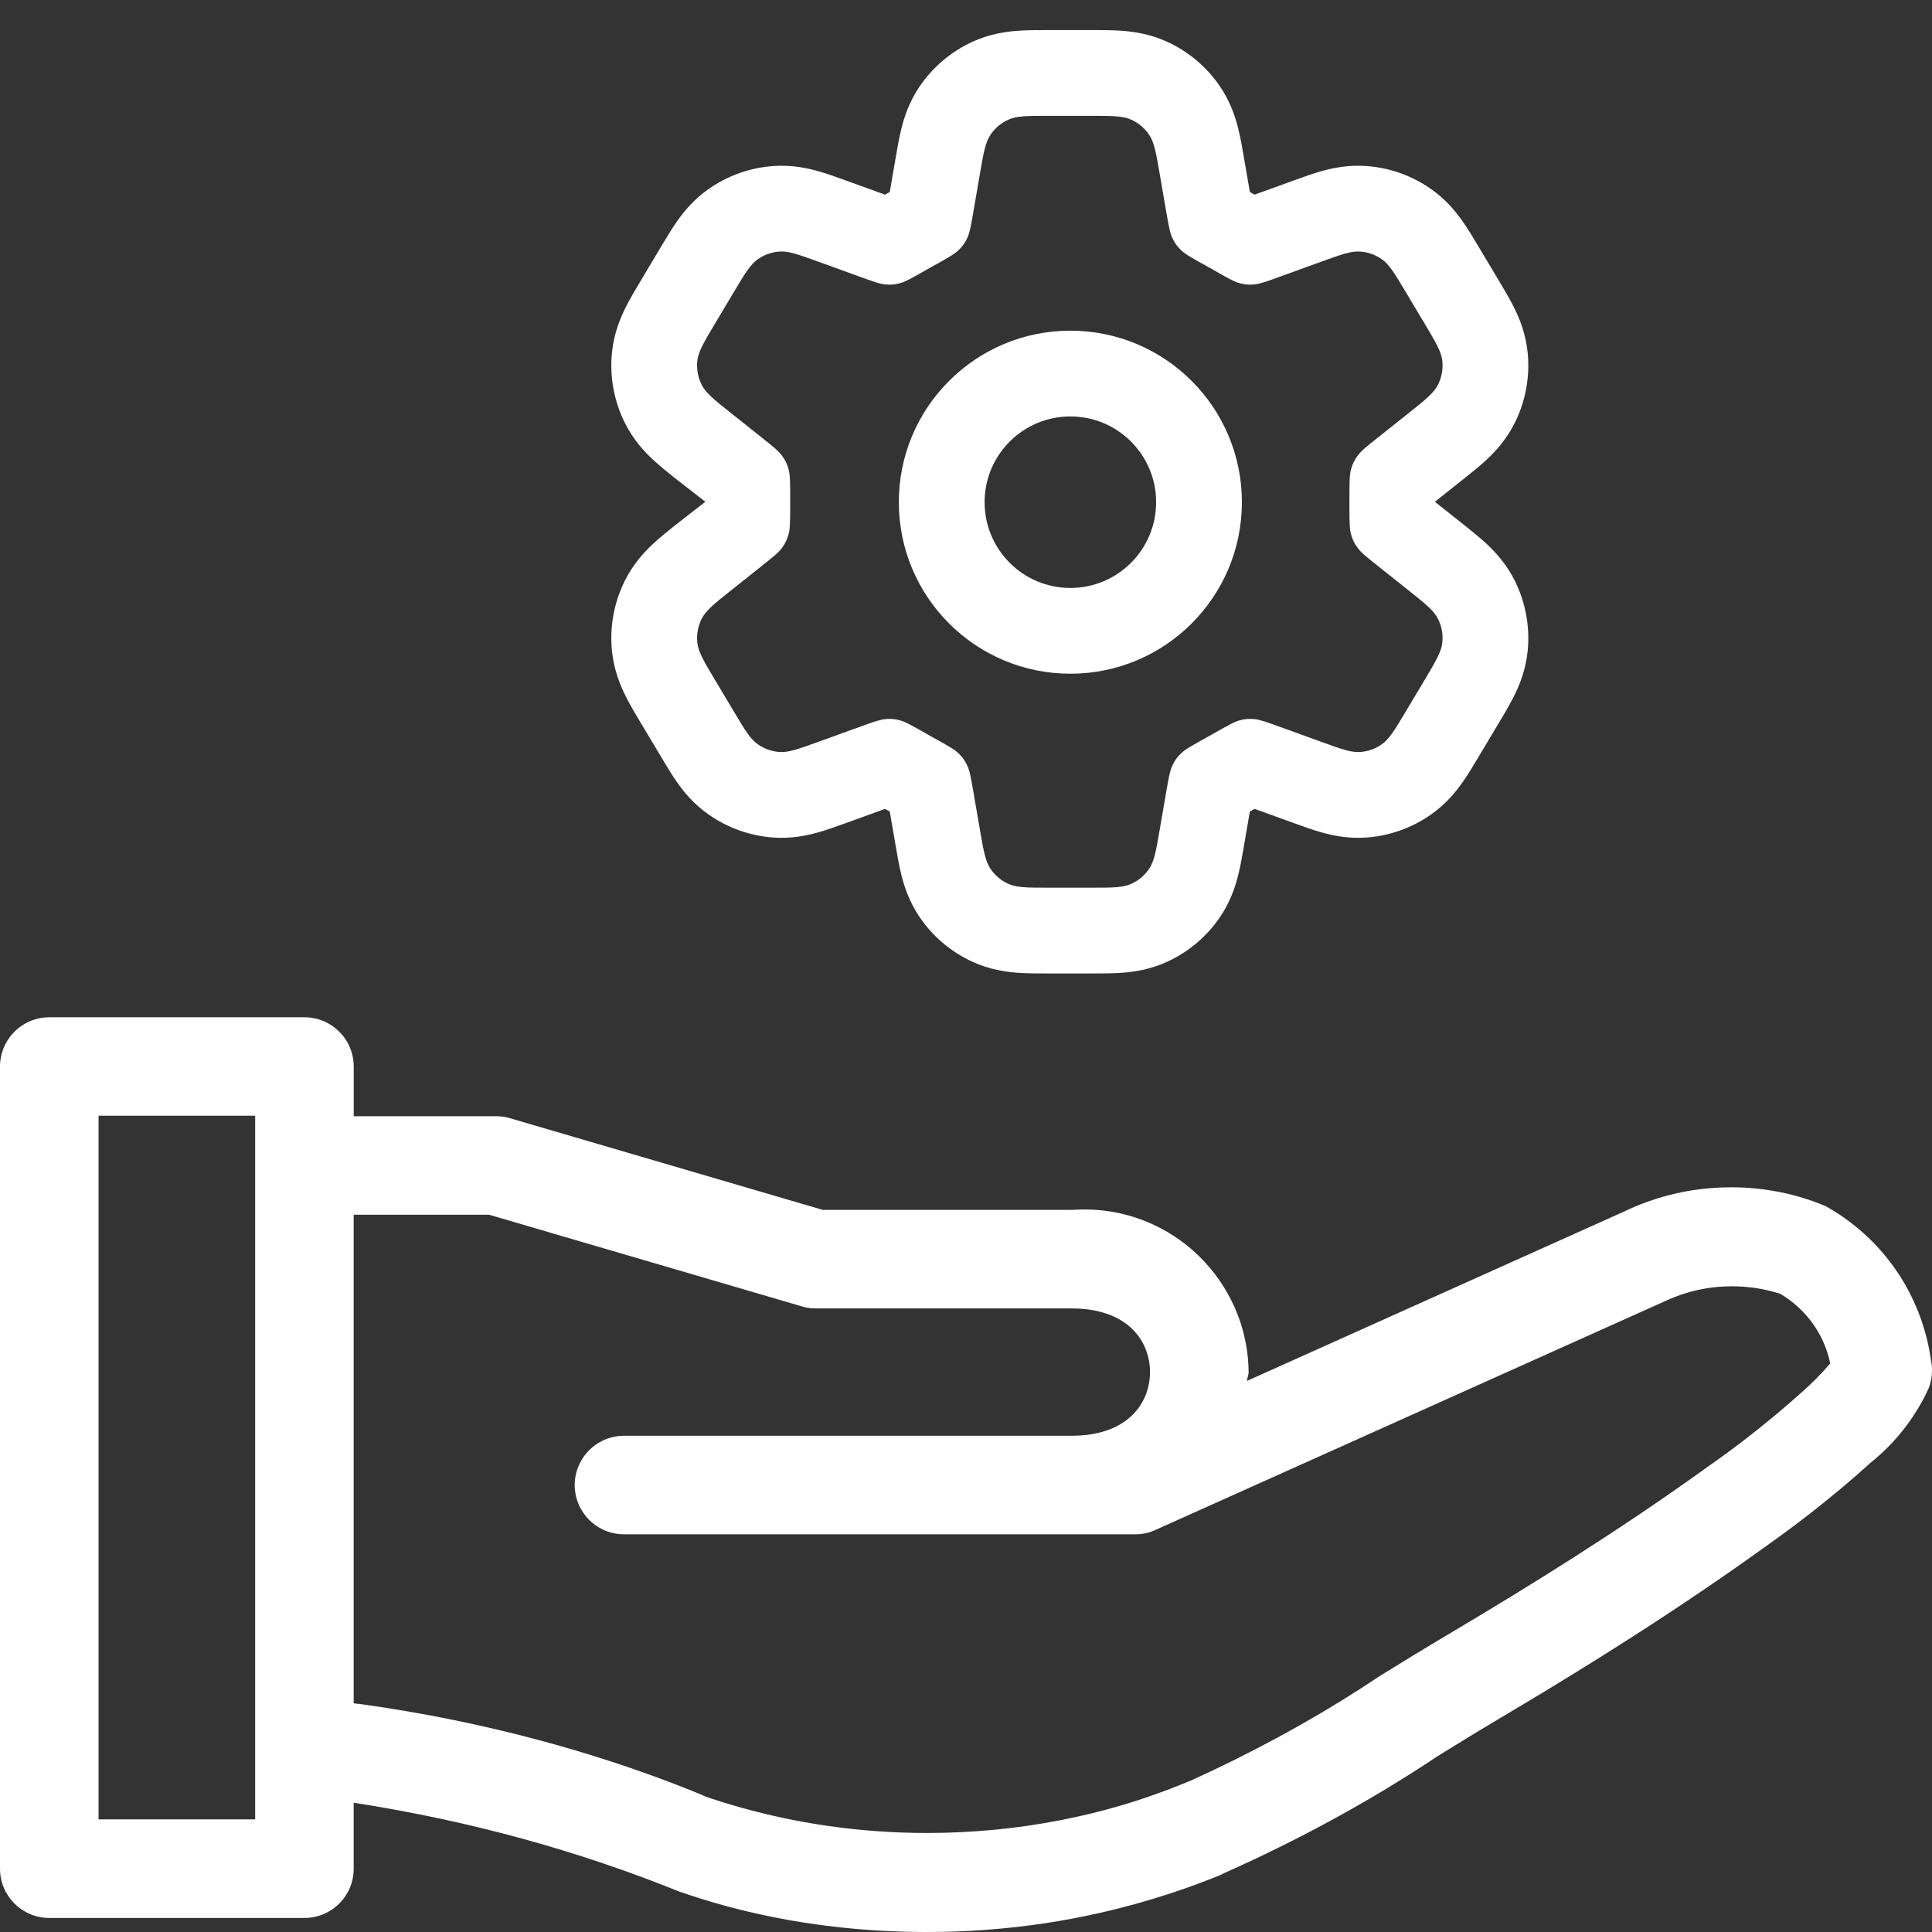
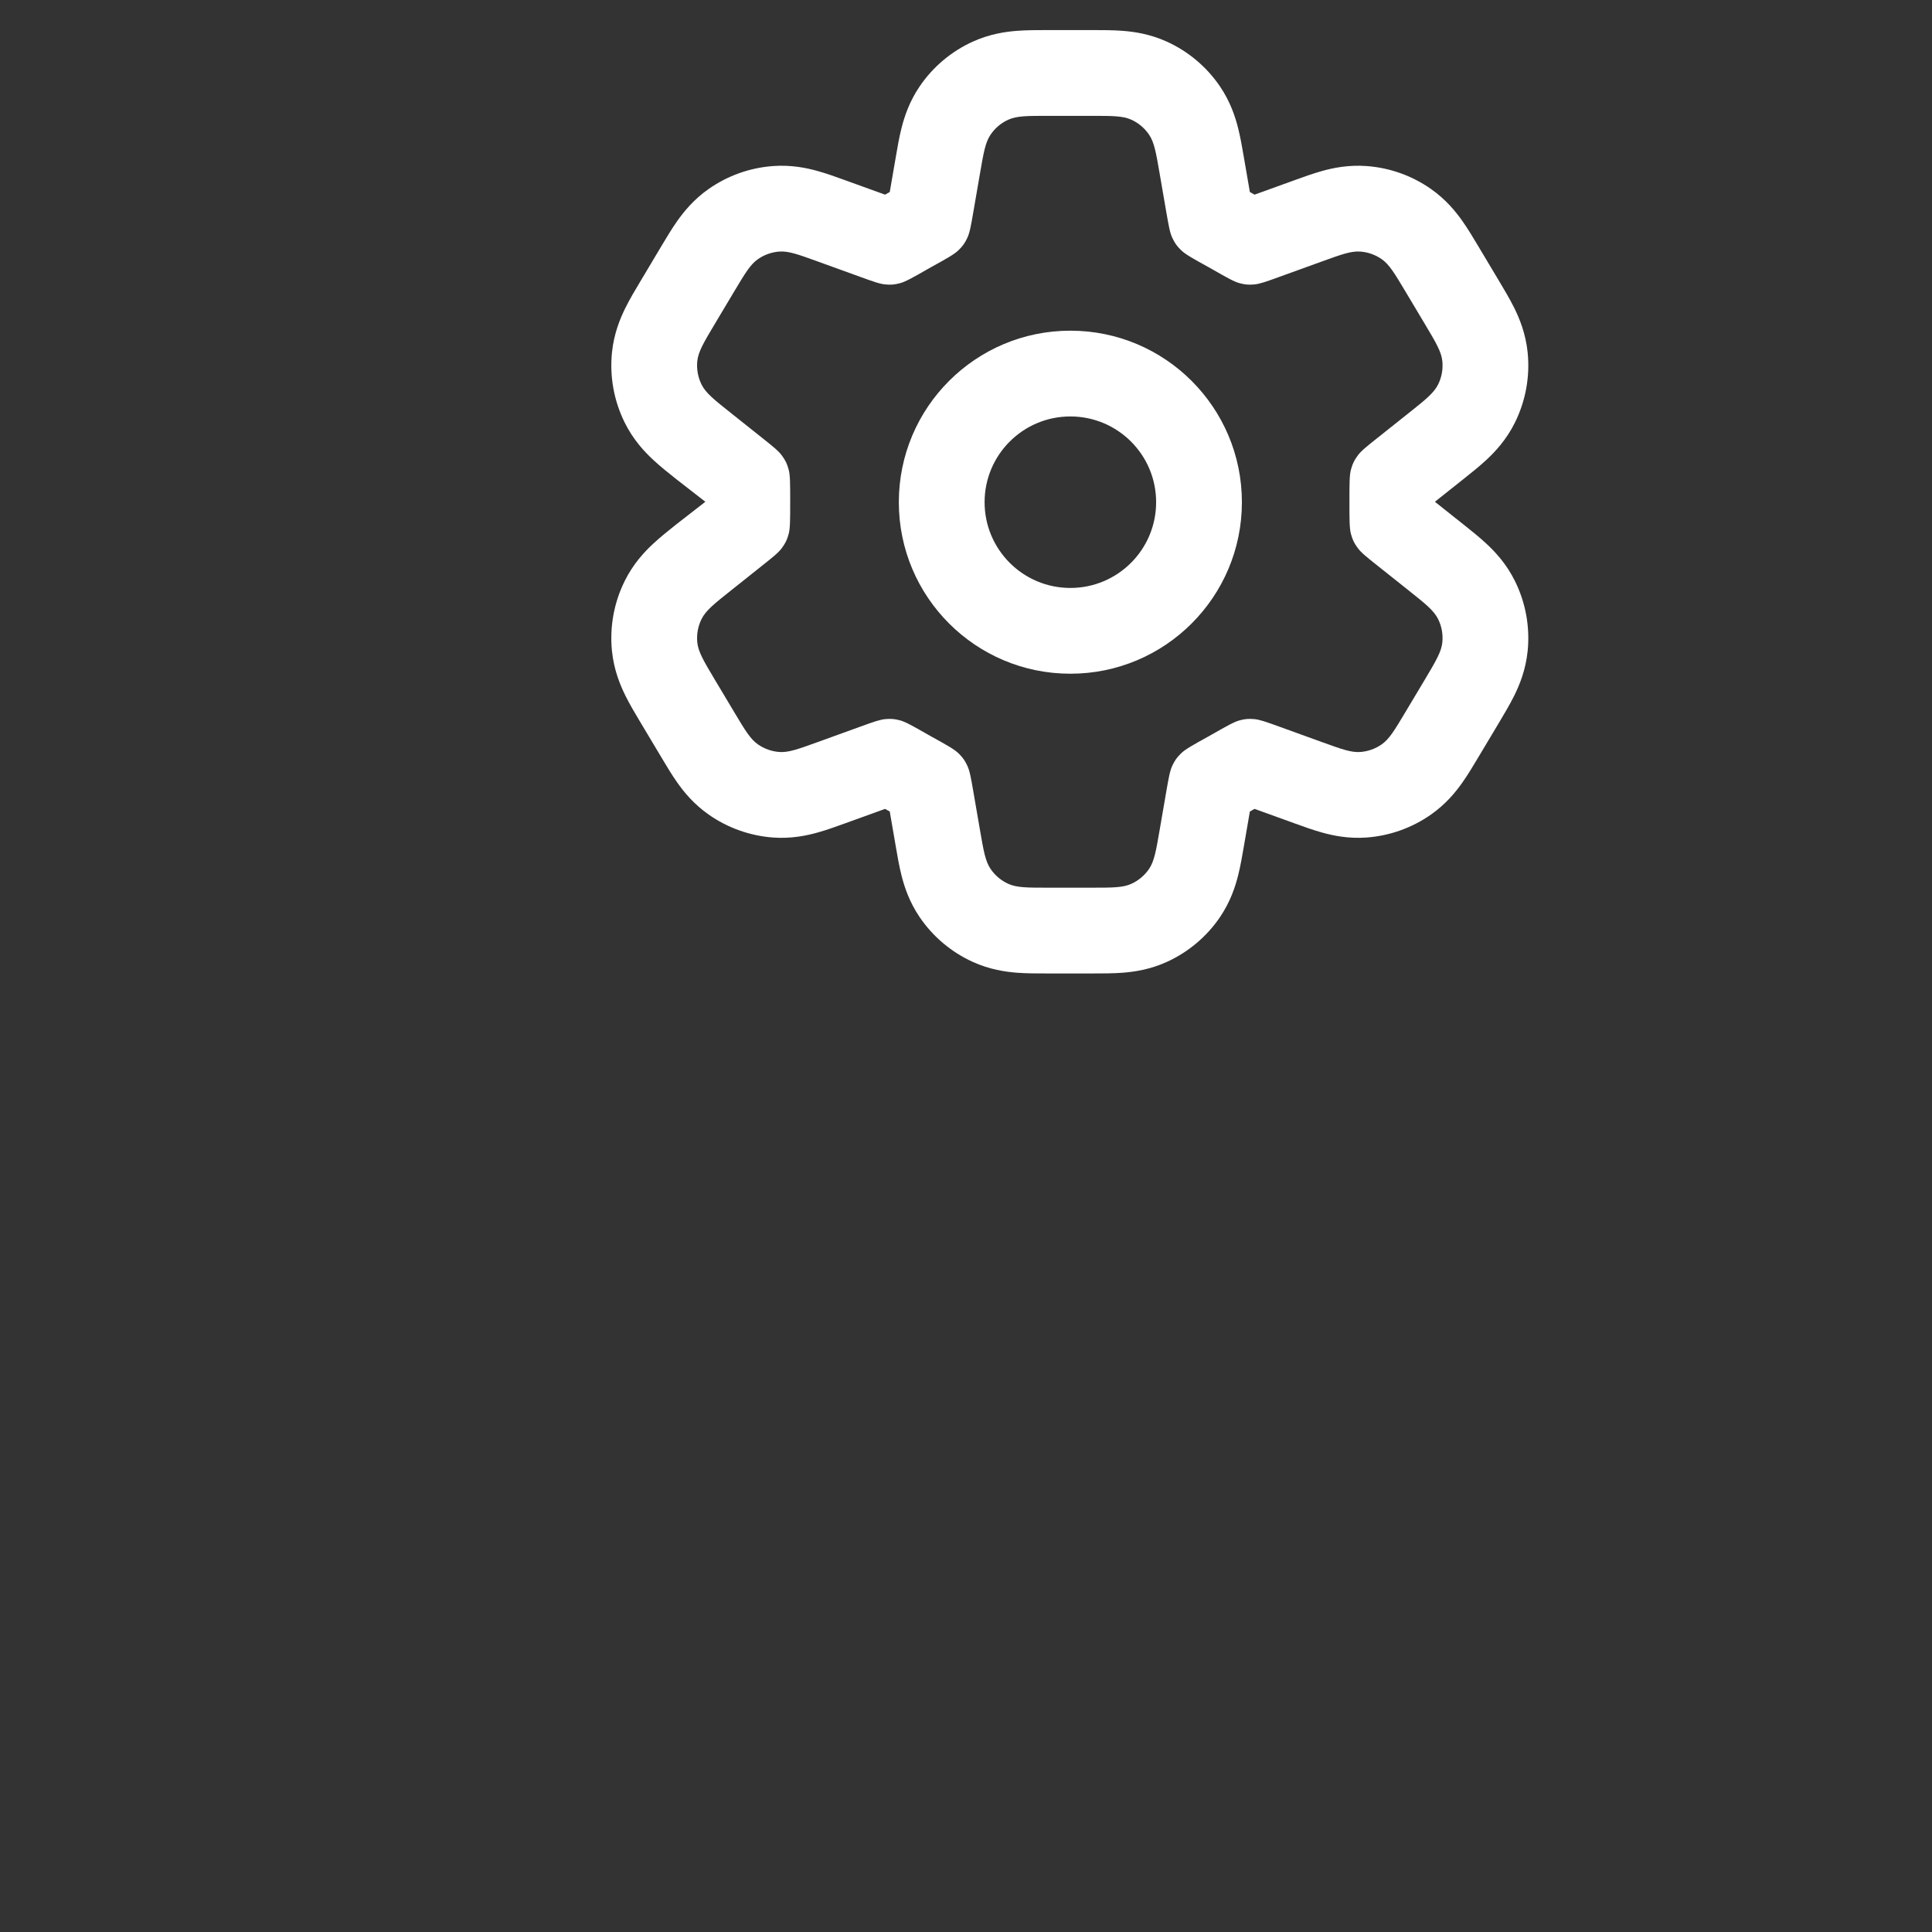
<svg xmlns="http://www.w3.org/2000/svg" width="56" height="56" viewBox="0 0 56 56" fill="none">
  <rect x="0" y="0" width="56" height="56" fill="#333333" stroke="none" />
-   <path d="M55.992 39.557C55.99 39.54 55.986 39.523 55.983 39.506C55.978 39.471 55.973 39.435 55.966 39.401C55.966 39.403 55.967 39.405 55.967 39.407C55.963 39.377 55.957 39.347 55.953 39.317C55.948 39.288 55.944 39.258 55.939 39.229C55.934 39.199 55.928 39.169 55.922 39.139C55.917 39.109 55.912 39.08 55.906 39.051C55.899 39.023 55.893 38.994 55.887 38.966C55.88 38.936 55.874 38.904 55.867 38.874C55.861 38.849 55.855 38.824 55.848 38.799C55.84 38.766 55.832 38.732 55.823 38.699C55.817 38.677 55.81 38.654 55.804 38.632C55.794 38.597 55.785 38.561 55.775 38.527C55.768 38.507 55.762 38.488 55.756 38.469C55.745 38.431 55.733 38.393 55.721 38.357C55.716 38.34 55.71 38.323 55.704 38.306C55.69 38.267 55.677 38.228 55.663 38.189C55.658 38.174 55.651 38.158 55.646 38.143C55.631 38.103 55.616 38.063 55.601 38.024C55.596 38.012 55.592 38.001 55.586 37.989C55.569 37.946 55.551 37.903 55.533 37.861C55.529 37.851 55.525 37.842 55.52 37.832C55.501 37.788 55.481 37.743 55.461 37.7C55.458 37.692 55.454 37.684 55.45 37.676C55.429 37.631 55.408 37.587 55.386 37.542C55.383 37.535 55.379 37.529 55.376 37.523C55.353 37.477 55.33 37.432 55.306 37.387C55.301 37.379 55.297 37.371 55.293 37.363C55.242 37.269 55.189 37.176 55.133 37.085C55.131 37.081 55.129 37.078 55.126 37.075C55.098 37.029 55.069 36.983 55.04 36.938C55.039 36.937 55.038 36.935 55.037 36.934C55.007 36.887 54.975 36.841 54.943 36.795C54.943 36.794 54.941 36.792 54.94 36.79C54.908 36.745 54.876 36.7 54.842 36.655C54.842 36.655 54.842 36.654 54.841 36.653C54.773 36.561 54.703 36.471 54.63 36.383C54.628 36.381 54.627 36.38 54.626 36.378C54.553 36.291 54.479 36.207 54.403 36.125C54.403 36.125 54.403 36.125 54.402 36.124C54.363 36.082 54.323 36.041 54.284 36C54.279 35.996 54.274 35.99 54.269 35.986C54.233 35.95 54.198 35.914 54.161 35.879C54.153 35.872 54.146 35.866 54.139 35.859C54.105 35.826 54.07 35.794 54.035 35.762C54.029 35.756 54.021 35.75 54.014 35.744C53.978 35.712 53.942 35.68 53.906 35.648C53.903 35.645 53.9 35.643 53.896 35.641C53.855 35.607 53.814 35.572 53.773 35.539C53.766 35.533 53.76 35.528 53.753 35.523C53.715 35.492 53.677 35.462 53.638 35.432C53.627 35.424 53.616 35.415 53.604 35.407C53.523 35.347 53.442 35.288 53.359 35.232C53.344 35.221 53.328 35.211 53.312 35.201C53.184 35.117 53.053 35.036 52.917 34.961L52.886 34.945L52.883 34.948C52.832 34.926 52.782 34.906 52.731 34.886C52.629 34.846 52.525 34.808 52.419 34.773C52.313 34.738 52.206 34.705 52.096 34.674C51.987 34.644 51.876 34.615 51.763 34.59C51.482 34.527 51.191 34.479 50.895 34.45C50.658 34.426 50.417 34.414 50.172 34.414C49.967 34.414 49.762 34.423 49.56 34.44C49.493 34.446 49.426 34.452 49.359 34.46C49.16 34.483 48.962 34.513 48.767 34.552C48.638 34.578 48.509 34.607 48.382 34.64C48.255 34.673 48.129 34.708 48.005 34.748C47.694 34.846 47.393 34.966 47.103 35.104L47.147 35.085L36.143 40.027C36.146 39.982 36.158 39.941 36.17 39.899C36.181 39.858 36.192 39.816 36.192 39.772C36.189 39.528 36.169 39.287 36.131 39.052C36.118 38.974 36.103 38.897 36.087 38.82C36.054 38.666 36.014 38.515 35.967 38.367C35.933 38.264 35.896 38.162 35.856 38.062C35.792 37.9 35.719 37.743 35.638 37.591C35.604 37.529 35.57 37.467 35.534 37.406C35.505 37.356 35.474 37.306 35.443 37.257C35.298 37.03 35.136 36.818 34.956 36.62C34.948 36.611 34.94 36.602 34.932 36.592C34.574 36.205 34.154 35.876 33.685 35.624C33.013 35.261 32.244 35.057 31.427 35.057C31.296 35.057 31.167 35.063 31.039 35.072L31.056 35.07H23.851L14.786 32.413C14.756 32.404 14.726 32.395 14.694 32.388C14.6 32.366 14.497 32.355 14.392 32.355H10.253V30.913C10.253 30.778 10.233 30.648 10.198 30.524C10.182 30.467 10.164 30.411 10.141 30.358C10.105 30.272 10.06 30.191 10.009 30.116C9.961 30.043 9.904 29.975 9.843 29.914C9.84 29.911 9.838 29.907 9.835 29.904C9.832 29.901 9.829 29.899 9.826 29.896C9.763 29.835 9.696 29.779 9.624 29.73C9.548 29.679 9.467 29.635 9.382 29.598C9.211 29.526 9.023 29.486 8.825 29.486H1.428C1.083 29.486 0.767 29.609 0.52 29.812C0.414 29.9 0.321 30.002 0.245 30.116C0.193 30.192 0.149 30.273 0.113 30.358C0.059 30.486 0.022 30.624 0.008 30.768C0.003 30.816 0 30.865 0 30.915V54.165C0 54.953 0.64 55.593 1.428 55.593H8.823C9.02 55.593 9.208 55.553 9.379 55.481C9.465 55.445 9.546 55.401 9.622 55.349C9.736 55.273 9.838 55.179 9.926 55.074C10.042 54.933 10.132 54.769 10.188 54.59C10.229 54.456 10.252 54.313 10.252 54.166V52.252C10.302 52.26 10.351 52.269 10.402 52.276C10.566 52.302 10.731 52.329 10.895 52.357C10.985 52.372 11.075 52.389 11.166 52.405C11.287 52.426 11.409 52.448 11.53 52.47C11.625 52.487 11.72 52.506 11.815 52.525C11.929 52.547 12.044 52.568 12.158 52.59C12.255 52.61 12.352 52.631 12.449 52.65C12.558 52.673 12.668 52.695 12.777 52.718C12.877 52.739 12.977 52.762 13.077 52.784C13.181 52.807 13.286 52.83 13.389 52.854C13.492 52.877 13.592 52.902 13.693 52.925C13.794 52.949 13.895 52.973 13.994 52.997C14.097 53.022 14.198 53.048 14.3 53.074C14.398 53.098 14.496 53.123 14.593 53.148C14.695 53.175 14.796 53.202 14.898 53.229C14.994 53.255 15.09 53.28 15.186 53.306C15.286 53.334 15.386 53.363 15.487 53.392C15.582 53.418 15.677 53.445 15.772 53.472C15.871 53.501 15.97 53.532 16.07 53.562C16.164 53.59 16.258 53.617 16.352 53.646C16.45 53.676 16.548 53.708 16.646 53.738C16.74 53.768 16.834 53.797 16.927 53.827C17.024 53.858 17.12 53.891 17.217 53.923C17.31 53.954 17.404 53.984 17.497 54.016C17.592 54.047 17.686 54.081 17.78 54.114C17.874 54.147 17.969 54.178 18.061 54.211C18.154 54.244 18.247 54.278 18.34 54.312C18.434 54.346 18.529 54.38 18.622 54.415C18.714 54.449 18.804 54.484 18.896 54.518C18.989 54.554 19.084 54.589 19.178 54.626C19.267 54.661 19.357 54.697 19.447 54.732C19.523 54.763 19.601 54.793 19.678 54.824C19.718 54.837 19.757 54.852 19.797 54.865C19.862 54.887 19.927 54.909 19.992 54.93C20.064 54.954 20.137 54.978 20.21 55.001C20.276 55.022 20.342 55.042 20.409 55.063C20.482 55.085 20.556 55.107 20.63 55.129C20.697 55.149 20.765 55.169 20.833 55.188C20.907 55.209 20.982 55.229 21.056 55.25C21.125 55.268 21.194 55.286 21.263 55.304C21.339 55.324 21.414 55.343 21.49 55.362C21.56 55.379 21.63 55.396 21.7 55.413C21.776 55.431 21.852 55.448 21.929 55.465C22 55.481 22.071 55.497 22.142 55.512C22.22 55.529 22.297 55.544 22.375 55.56C22.447 55.575 22.518 55.589 22.59 55.603C22.669 55.618 22.747 55.632 22.827 55.647C22.899 55.66 22.971 55.672 23.044 55.685C23.124 55.698 23.204 55.711 23.285 55.724C23.357 55.735 23.429 55.746 23.502 55.757C23.583 55.769 23.665 55.78 23.747 55.791C23.819 55.801 23.892 55.811 23.964 55.82C24.047 55.831 24.131 55.84 24.215 55.85C24.287 55.858 24.359 55.867 24.431 55.874C24.516 55.883 24.602 55.891 24.688 55.899C24.759 55.906 24.831 55.913 24.902 55.919C24.991 55.927 25.08 55.933 25.168 55.939C25.238 55.944 25.307 55.95 25.377 55.954C25.471 55.96 25.565 55.965 25.66 55.969C25.725 55.973 25.79 55.977 25.855 55.979C25.961 55.984 26.067 55.986 26.172 55.989C26.227 55.991 26.281 55.993 26.337 55.995C26.494 55.998 26.652 56 26.809 56C26.813 56 26.817 56 26.821 56H26.892C27.452 56 28.008 55.979 28.559 55.939C29.133 55.897 29.701 55.834 30.263 55.75C30.813 55.668 31.356 55.565 31.891 55.444C32.249 55.363 32.603 55.273 32.953 55.176C33.304 55.078 33.651 54.972 33.995 54.858C34.51 54.687 35.017 54.498 35.515 54.291L35.367 54.346C35.46 54.304 35.553 54.262 35.645 54.22C35.699 54.196 35.753 54.172 35.805 54.148C35.866 54.12 35.926 54.092 35.987 54.064C36.071 54.026 36.154 53.987 36.237 53.949C36.301 53.919 36.364 53.889 36.428 53.859C36.505 53.822 36.584 53.785 36.661 53.748C36.725 53.718 36.787 53.686 36.851 53.655C36.927 53.619 37.003 53.582 37.078 53.545C37.139 53.514 37.199 53.484 37.259 53.454C37.335 53.416 37.411 53.379 37.487 53.34C37.547 53.31 37.606 53.279 37.666 53.248C37.741 53.21 37.817 53.172 37.891 53.133C37.947 53.104 38.003 53.074 38.059 53.044C38.135 53.005 38.211 52.964 38.287 52.924C38.343 52.894 38.398 52.864 38.454 52.833C38.529 52.793 38.604 52.752 38.678 52.712C38.732 52.682 38.786 52.653 38.84 52.623C38.914 52.582 38.99 52.541 39.064 52.499C39.121 52.467 39.177 52.434 39.234 52.402C39.304 52.362 39.374 52.323 39.444 52.282C39.502 52.249 39.56 52.215 39.617 52.182C39.685 52.142 39.753 52.103 39.821 52.064C39.879 52.029 39.937 51.994 39.995 51.96C40.06 51.921 40.126 51.882 40.192 51.842C40.25 51.807 40.307 51.771 40.365 51.736C40.429 51.697 40.495 51.657 40.559 51.617C40.616 51.582 40.673 51.547 40.729 51.511C40.794 51.47 40.858 51.43 40.922 51.39C40.98 51.354 41.036 51.317 41.092 51.281C41.156 51.24 41.219 51.199 41.283 51.158C41.338 51.121 41.394 51.085 41.45 51.048C41.511 51.009 41.572 50.969 41.632 50.929C41.584 50.958 41.537 50.987 41.49 51.016H41.492C41.492 51.016 41.491 51.016 41.49 51.016L41.646 50.919C41.642 50.921 41.639 50.924 41.634 50.926C41.757 50.85 41.879 50.775 42.001 50.699C42.092 50.643 42.182 50.587 42.273 50.532C42.342 50.489 42.412 50.447 42.482 50.404C42.582 50.342 42.683 50.281 42.783 50.22C42.839 50.186 42.895 50.152 42.951 50.118C43.105 50.025 43.26 49.932 43.414 49.841C43.417 49.839 43.418 49.839 43.42 49.837C44.392 49.262 45.304 48.708 46.168 48.169C47.723 47.199 49.12 46.276 50.427 45.359C50.717 45.155 51.003 44.952 51.285 44.748C51.56 44.552 51.827 44.357 52.086 44.161C52.215 44.063 52.343 43.965 52.47 43.867C53.101 43.375 53.69 42.879 54.261 42.362L54.234 42.387C54.278 42.352 54.322 42.315 54.366 42.278C54.495 42.166 54.62 42.05 54.74 41.929C54.939 41.727 55.122 41.511 55.29 41.283C55.391 41.147 55.485 41.006 55.573 40.861C55.691 40.669 55.798 40.468 55.893 40.261L55.909 40.225C55.938 40.15 55.961 40.069 55.976 39.984C55.984 39.941 55.99 39.898 55.994 39.854C55.998 39.809 56 39.764 56 39.719C56 39.666 55.997 39.613 55.992 39.561V39.557ZM7.396 52.735H2.857V32.34H7.396V52.735ZM52.852 39.743C52.719 39.887 52.583 40.024 52.443 40.156C52.373 40.222 52.302 40.286 52.231 40.35L52.221 40.357L52.224 40.356C52.011 40.546 51.794 40.735 51.572 40.922C51.403 41.065 51.232 41.206 51.058 41.345C51.016 41.379 50.974 41.413 50.932 41.447C50.742 41.597 50.55 41.747 50.356 41.894C50.138 42.058 49.918 42.22 49.695 42.378L49.605 42.439C49.469 42.537 49.333 42.636 49.194 42.734C48.917 42.931 48.637 43.128 48.352 43.325C48.067 43.523 47.776 43.721 47.48 43.92C46.888 44.319 46.273 44.721 45.63 45.132C44.504 45.851 43.291 46.595 41.961 47.383C41.795 47.481 41.63 47.58 41.466 47.679C41.301 47.778 41.136 47.878 40.972 47.978C40.644 48.179 40.315 48.382 39.986 48.585C39.275 49.062 38.516 49.53 37.724 49.98C37.497 50.108 37.268 50.235 37.036 50.36C36.227 50.799 35.386 51.217 34.531 51.605L34.43 51.646L34.283 51.706C34.059 51.798 33.831 51.885 33.6 51.968C32.949 52.206 32.271 52.41 31.571 52.578C31.334 52.635 31.094 52.688 30.852 52.736C30.791 52.749 30.731 52.761 30.67 52.772C30.411 52.822 30.15 52.866 29.887 52.906C29.84 52.912 29.794 52.919 29.748 52.926C29.467 52.966 29.185 53.001 28.9 53.029C28.869 53.032 28.837 53.035 28.806 53.038C28.171 53.098 27.525 53.13 26.872 53.13C25.869 53.13 24.884 53.056 23.921 52.914C23.508 52.853 23.1 52.779 22.696 52.693C22.291 52.607 21.892 52.509 21.497 52.399C21.103 52.289 20.713 52.167 20.328 52.035L20.377 52.049L20.469 52.077C19.543 51.691 18.571 51.333 17.562 51.009C16.956 50.814 16.338 50.631 15.708 50.461C14.868 50.234 14.008 50.031 13.134 49.852C12.697 49.763 12.257 49.68 11.813 49.605C11.37 49.529 10.924 49.459 10.475 49.397L10.252 49.372V35.21H14.179L23.245 37.867C23.274 37.876 23.305 37.885 23.336 37.892C23.431 37.914 23.534 37.925 23.639 37.925H31.055C31.475 37.925 31.828 37.987 32.121 38.094C32.194 38.12 32.263 38.15 32.329 38.181C32.394 38.214 32.456 38.248 32.515 38.284C32.574 38.321 32.629 38.36 32.681 38.4C32.732 38.441 32.78 38.483 32.825 38.528C32.848 38.55 32.869 38.573 32.89 38.596C32.932 38.642 32.97 38.69 33.006 38.738C33.023 38.763 33.04 38.787 33.057 38.812C33.089 38.862 33.118 38.913 33.144 38.965C33.276 39.224 33.334 39.505 33.334 39.771C33.334 39.931 33.313 40.096 33.268 40.258C33.253 40.312 33.235 40.366 33.215 40.42C33.183 40.5 33.147 40.578 33.102 40.654C32.942 40.935 32.69 41.185 32.329 41.361C32.263 41.392 32.194 41.421 32.121 41.448C31.828 41.555 31.475 41.616 31.055 41.616H18.087C17.742 41.616 17.425 41.739 17.179 41.943C17.073 42.03 16.98 42.132 16.903 42.246C16.852 42.323 16.808 42.403 16.771 42.489C16.717 42.617 16.68 42.755 16.666 42.898C16.661 42.947 16.658 42.995 16.658 43.045C16.658 43.094 16.661 43.143 16.666 43.191C16.68 43.335 16.717 43.473 16.771 43.601C16.807 43.686 16.852 43.768 16.903 43.843C16.98 43.957 17.073 44.059 17.179 44.147C17.425 44.351 17.742 44.473 18.087 44.473H32.913C33.122 44.473 33.32 44.428 33.497 44.344L33.489 44.347L48.335 37.682C48.403 37.651 48.473 37.621 48.545 37.593C48.831 37.481 49.138 37.395 49.458 37.343C49.699 37.305 49.948 37.284 50.201 37.284C50.39 37.284 50.577 37.295 50.76 37.318C50.821 37.325 50.882 37.334 50.942 37.343C51.123 37.373 51.3 37.413 51.473 37.463C51.531 37.48 51.588 37.497 51.645 37.516L51.613 37.507C51.658 37.535 51.703 37.563 51.747 37.593C51.834 37.651 51.919 37.715 52.001 37.782C52.082 37.849 52.159 37.919 52.232 37.994C52.343 38.106 52.444 38.226 52.535 38.352C52.719 38.606 52.864 38.888 52.962 39.19C52.995 39.291 53.023 39.394 53.045 39.499L53.049 39.52C52.984 39.595 52.919 39.669 52.852 39.742L52.852 39.743Z" fill="white" />
  <path fill-rule="evenodd" clip-rule="evenodd" d="M31.025 9.585C33.771 9.585 35.997 11.811 35.997 14.556C35.997 17.302 33.771 19.528 31.025 19.528C28.279 19.528 26.053 17.302 26.053 14.556C26.053 11.811 28.279 9.585 31.025 9.585ZM33.511 14.556C33.511 13.184 32.398 12.071 31.025 12.071C29.652 12.071 28.539 13.184 28.539 14.556C28.539 15.929 29.652 17.042 31.025 17.042C32.398 17.042 33.511 15.929 33.511 14.556Z" fill="white" />
  <path fill-rule="evenodd" clip-rule="evenodd" d="M32.541 0.894C32.261 0.872 31.947 0.872 31.691 0.872H30.327C30.071 0.872 29.757 0.872 29.477 0.894C29.146 0.919 28.688 0.984 28.196 1.207C27.574 1.49 27.042 1.938 26.658 2.502C26.354 2.949 26.212 3.39 26.131 3.712C26.062 3.984 26.009 4.293 25.966 4.546L25.79 5.566L25.786 5.568C25.743 5.592 25.7 5.616 25.657 5.64L25.654 5.642L24.489 5.221C24.253 5.135 23.963 5.03 23.697 4.956C23.381 4.868 22.936 4.774 22.406 4.813C21.735 4.862 21.09 5.092 20.54 5.478C20.105 5.783 19.82 6.138 19.631 6.405C19.471 6.631 19.313 6.896 19.184 7.112L18.561 8.156C18.424 8.384 18.258 8.662 18.13 8.92C17.978 9.225 17.794 9.665 17.738 10.22C17.668 10.918 17.796 11.621 18.108 12.25C18.355 12.749 18.683 13.096 18.932 13.328C19.143 13.524 19.397 13.726 19.605 13.891L20.445 14.544L19.605 15.197C19.397 15.362 19.143 15.564 18.932 15.761C18.683 15.992 18.355 16.34 18.108 16.839C17.796 17.467 17.668 18.171 17.738 18.869C17.794 19.423 17.979 19.863 18.13 20.168C18.258 20.427 18.424 20.704 18.561 20.933L19.185 21.976C19.313 22.192 19.472 22.457 19.631 22.683C19.82 22.951 20.105 23.305 20.54 23.61C21.09 23.996 21.736 24.226 22.406 24.276C22.936 24.315 23.381 24.22 23.697 24.132C23.963 24.058 24.253 23.953 24.49 23.867L25.654 23.446L25.657 23.448C25.7 23.472 25.743 23.496 25.786 23.52L25.79 23.522L25.966 24.542C26.009 24.795 26.062 25.105 26.131 25.377C26.212 25.698 26.354 26.139 26.658 26.586C27.042 27.15 27.574 27.598 28.196 27.881C28.688 28.105 29.146 28.169 29.477 28.195C29.757 28.216 30.071 28.216 30.327 28.216H31.691C31.947 28.216 32.261 28.216 32.541 28.195C32.872 28.169 33.331 28.105 33.822 27.881C34.444 27.598 34.976 27.15 35.36 26.586C35.664 26.139 35.806 25.698 35.887 25.377C35.956 25.105 36.009 24.795 36.052 24.542L36.228 23.522L36.232 23.52C36.275 23.496 36.318 23.472 36.361 23.448L36.364 23.446L37.529 23.867C37.765 23.953 38.055 24.058 38.322 24.132C38.637 24.22 39.082 24.314 39.612 24.276C40.283 24.226 40.928 23.996 41.478 23.61C41.913 23.305 42.199 22.951 42.387 22.683C42.547 22.457 42.705 22.192 42.834 21.976L43.458 20.933C43.594 20.704 43.76 20.427 43.889 20.168C44.04 19.863 44.224 19.423 44.28 18.869C44.35 18.171 44.222 17.467 43.91 16.839C43.663 16.34 43.335 15.992 43.086 15.761C42.875 15.564 42.621 15.362 42.413 15.197L41.6 14.551V14.537L42.413 13.891C42.621 13.726 42.875 13.524 43.086 13.328C43.335 13.096 43.663 12.749 43.91 12.25C44.222 11.621 44.35 10.918 44.28 10.22C44.224 9.665 44.04 9.225 43.889 8.92C43.76 8.662 43.594 8.384 43.458 8.156L42.834 7.112C42.705 6.896 42.547 6.631 42.387 6.405C42.199 6.138 41.913 5.783 41.478 5.478C40.928 5.092 40.283 4.862 39.612 4.813C39.082 4.774 38.637 4.868 38.322 4.956C38.055 5.03 37.765 5.135 37.529 5.221L36.364 5.642L36.361 5.64C36.318 5.616 36.275 5.592 36.232 5.568L36.228 5.566L36.052 4.546C36.009 4.293 35.956 3.984 35.887 3.712C35.806 3.39 35.664 2.949 35.36 2.502C34.976 1.938 34.444 1.49 33.822 1.207C33.331 0.984 32.872 0.919 32.541 0.894ZM28.407 5.019C28.51 4.423 28.561 4.124 28.713 3.902C28.841 3.713 29.018 3.564 29.225 3.47C29.471 3.358 29.773 3.358 30.378 3.358H31.64C32.245 3.358 32.548 3.358 32.793 3.47C33 3.564 33.177 3.713 33.305 3.902C33.457 4.124 33.508 4.423 33.611 5.019L33.805 6.143C33.875 6.544 33.909 6.745 33.982 6.899C34.054 7.05 34.113 7.133 34.233 7.25C34.354 7.37 34.579 7.495 35.029 7.743C35.062 7.762 35.095 7.78 35.128 7.799C35.559 8.045 35.774 8.168 35.934 8.209C36.09 8.25 36.188 8.259 36.35 8.245C36.514 8.231 36.699 8.165 37.067 8.031L38.327 7.575C38.886 7.373 39.165 7.272 39.429 7.292C39.653 7.308 39.868 7.385 40.052 7.514C40.269 7.666 40.421 7.921 40.726 8.43L41.297 9.386C41.618 9.924 41.779 10.193 41.807 10.468C41.83 10.701 41.788 10.936 41.684 11.145C41.561 11.393 41.315 11.588 40.825 11.978L39.924 12.695C39.611 12.944 39.454 13.068 39.356 13.202C39.25 13.346 39.205 13.44 39.158 13.612C39.114 13.772 39.114 14.03 39.114 14.544C39.114 15.059 39.114 15.316 39.158 15.476C39.205 15.649 39.25 15.742 39.356 15.886C39.454 16.02 39.611 16.144 39.924 16.393L40.825 17.11C41.315 17.5 41.56 17.695 41.684 17.943C41.788 18.153 41.83 18.387 41.807 18.62C41.779 18.895 41.618 19.164 41.297 19.703L40.726 20.658C40.421 21.168 40.269 21.422 40.051 21.575C39.868 21.703 39.653 21.78 39.429 21.797C39.165 21.816 38.886 21.715 38.327 21.513L37.067 21.057C36.699 20.924 36.514 20.857 36.35 20.843C36.188 20.83 36.09 20.838 35.934 20.879C35.774 20.921 35.559 21.044 35.128 21.289C35.095 21.308 35.062 21.327 35.029 21.345C34.579 21.594 34.354 21.718 34.233 21.838C34.113 21.955 34.054 22.038 33.982 22.189C33.909 22.344 33.875 22.544 33.805 22.945L33.611 24.069C33.508 24.666 33.457 24.964 33.305 25.187C33.177 25.375 33 25.524 32.793 25.618C32.548 25.73 32.245 25.73 31.64 25.73H30.378C29.773 25.73 29.471 25.73 29.225 25.618C29.018 25.524 28.841 25.375 28.713 25.187C28.561 24.964 28.51 24.666 28.407 24.069L28.213 22.945C28.144 22.544 28.109 22.344 28.036 22.189C27.964 22.038 27.905 21.955 27.785 21.838C27.664 21.718 27.439 21.594 26.989 21.345C26.956 21.327 26.923 21.308 26.89 21.289C26.46 21.044 26.244 20.921 26.085 20.879C25.928 20.838 25.83 20.83 25.668 20.843C25.504 20.857 25.319 20.924 24.951 21.057L23.691 21.513C23.133 21.715 22.853 21.816 22.589 21.797C22.365 21.78 22.15 21.703 21.967 21.575C21.749 21.422 21.597 21.168 21.292 20.658L20.721 19.703C20.4 19.165 20.239 18.895 20.211 18.62C20.188 18.387 20.231 18.153 20.335 17.943C20.458 17.695 20.703 17.5 21.194 17.11L22.094 16.393C22.407 16.144 22.564 16.02 22.662 15.886C22.768 15.742 22.813 15.649 22.86 15.476C22.904 15.316 22.904 15.059 22.904 14.544C22.904 14.03 22.904 13.772 22.86 13.612C22.813 13.44 22.768 13.346 22.662 13.202C22.564 13.068 22.407 12.944 22.095 12.695L21.194 11.978C20.703 11.588 20.457 11.393 20.334 11.145C20.231 10.936 20.188 10.701 20.211 10.468C20.239 10.193 20.4 9.924 20.721 9.386L21.292 8.43C21.597 7.921 21.749 7.666 21.966 7.514C22.15 7.385 22.365 7.308 22.589 7.292C22.853 7.272 23.133 7.373 23.691 7.575L24.951 8.031C25.319 8.165 25.504 8.231 25.668 8.245C25.83 8.259 25.928 8.25 26.085 8.209C26.244 8.168 26.46 8.045 26.89 7.799C26.923 7.78 26.956 7.762 26.989 7.743C27.439 7.495 27.664 7.37 27.785 7.25C27.905 7.133 27.964 7.05 28.036 6.899C28.109 6.745 28.144 6.544 28.213 6.143L28.407 5.019Z" fill="white" />
</svg>